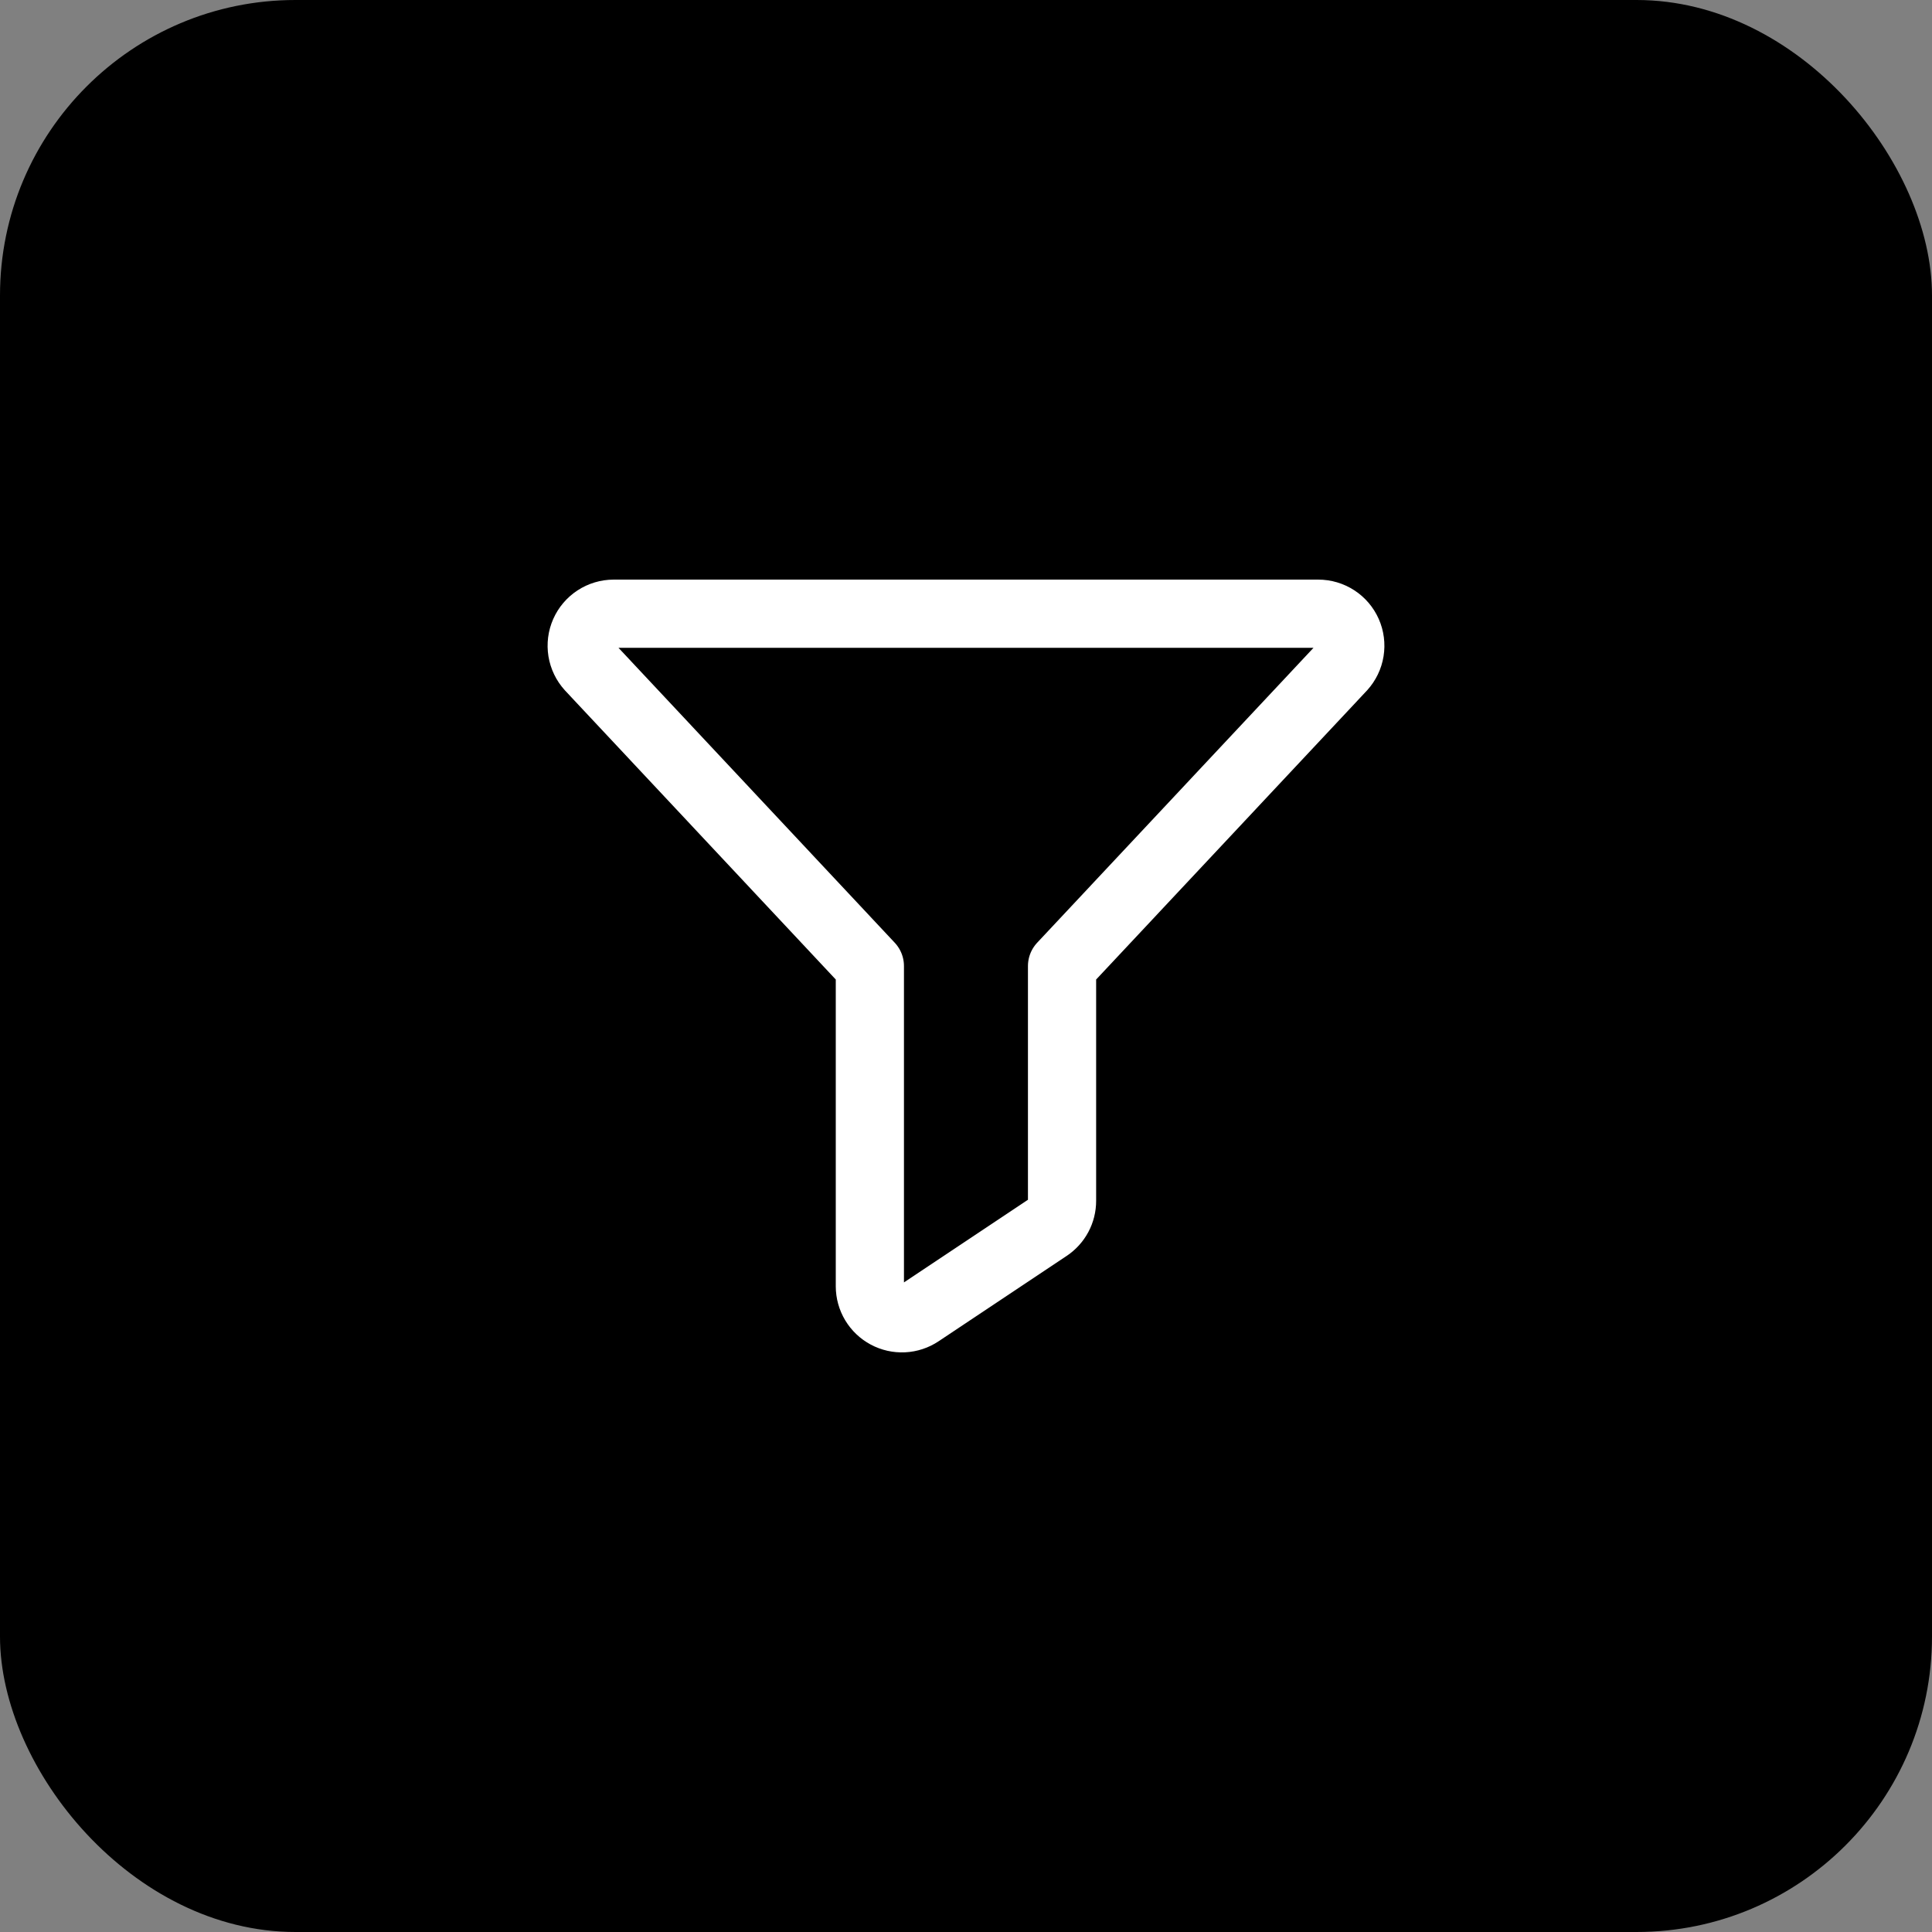
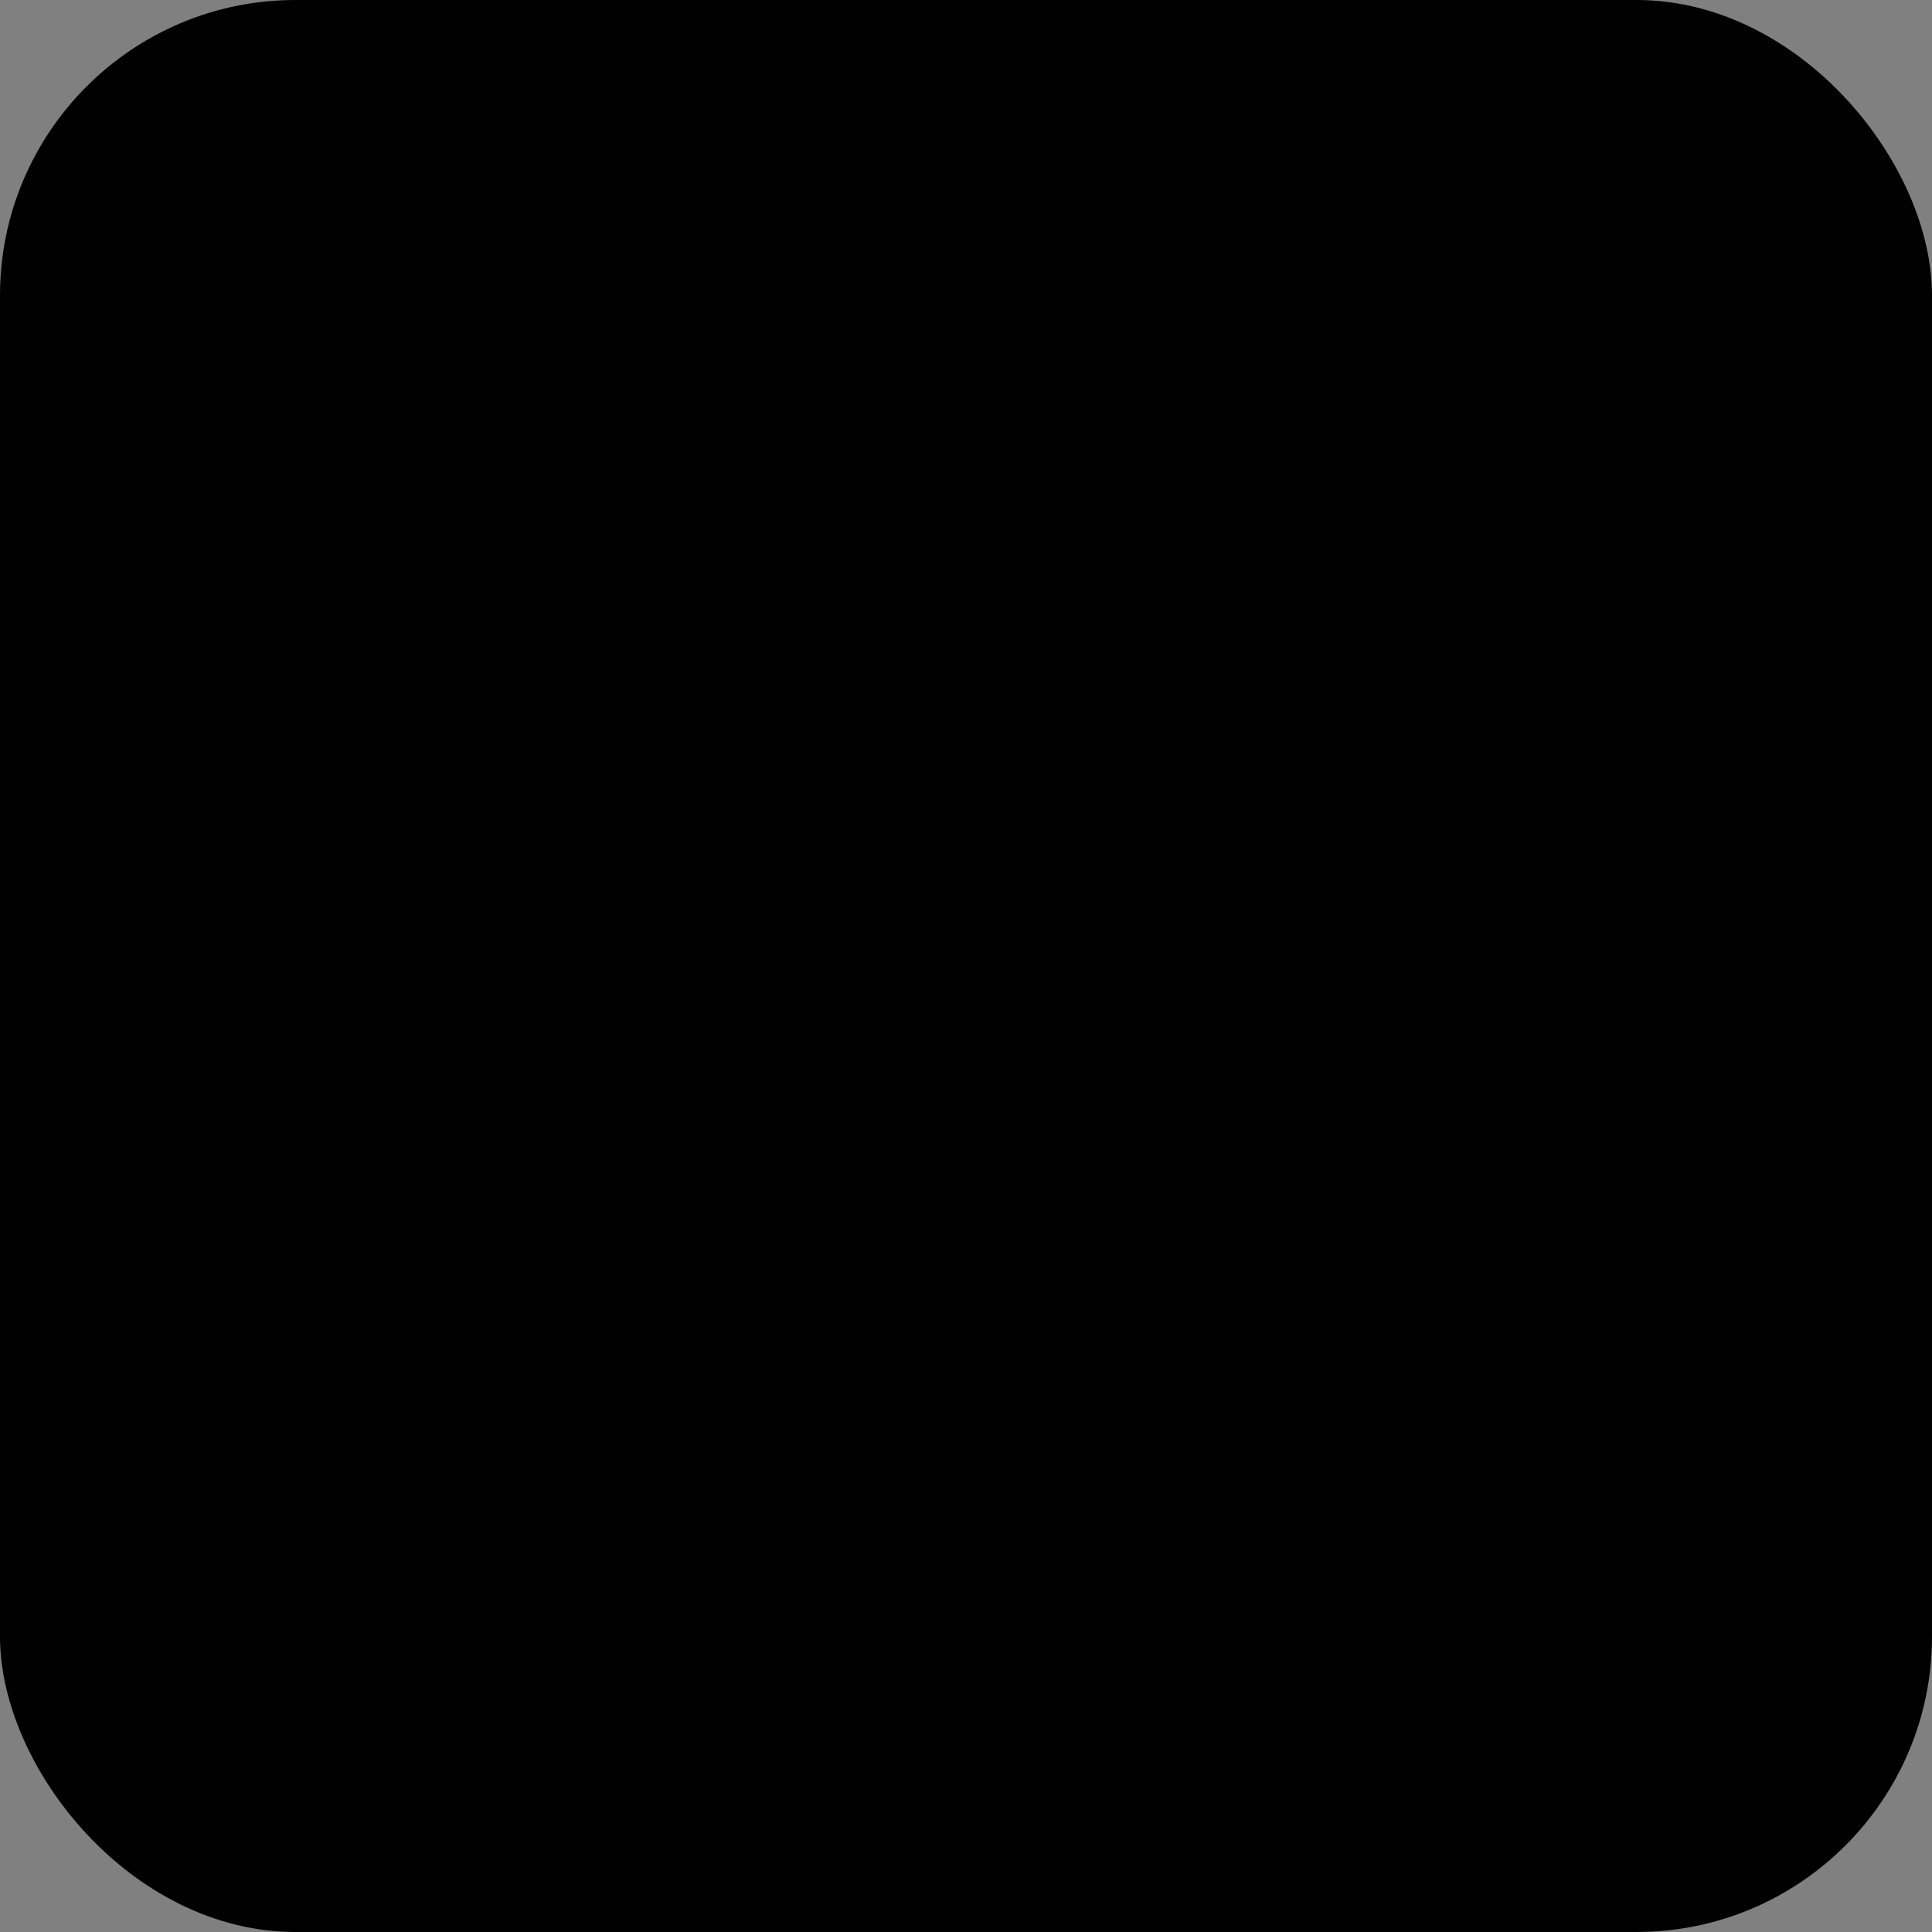
<svg xmlns="http://www.w3.org/2000/svg" width="170" height="170" viewBox="0 0 170 170" fill="none">
  <rect x="0" y="0" width="170" height="170" fill="#808080" stroke="none" />
  <rect width="170" height="170" rx="26" fill="black" />
-   <path d="M51.916 58.715C51.55 58.311 51.308 57.81 51.22 57.271C51.133 56.733 51.203 56.181 51.423 55.682C51.643 55.183 52.003 54.759 52.46 54.46C52.916 54.162 53.45 54.002 53.995 54.001H115.998C116.544 54.001 117.078 54.16 117.536 54.458C117.993 54.755 118.354 55.18 118.575 55.679C118.796 56.178 118.867 56.731 118.78 57.27C118.693 57.809 118.451 58.31 118.084 58.715L93.451 85.003V105.665C93.452 106.129 93.338 106.586 93.119 106.995C92.9 107.404 92.583 107.753 92.197 108.011L80.924 115.525C80.5 115.808 80.007 115.971 79.498 115.996C78.989 116.021 78.482 115.907 78.033 115.667C77.583 115.427 77.207 115.07 76.944 114.633C76.682 114.196 76.542 113.696 76.541 113.186V85.003L51.916 58.715Z" stroke="white" stroke-width="6" stroke-linecap="round" stroke-linejoin="round" />
</svg>